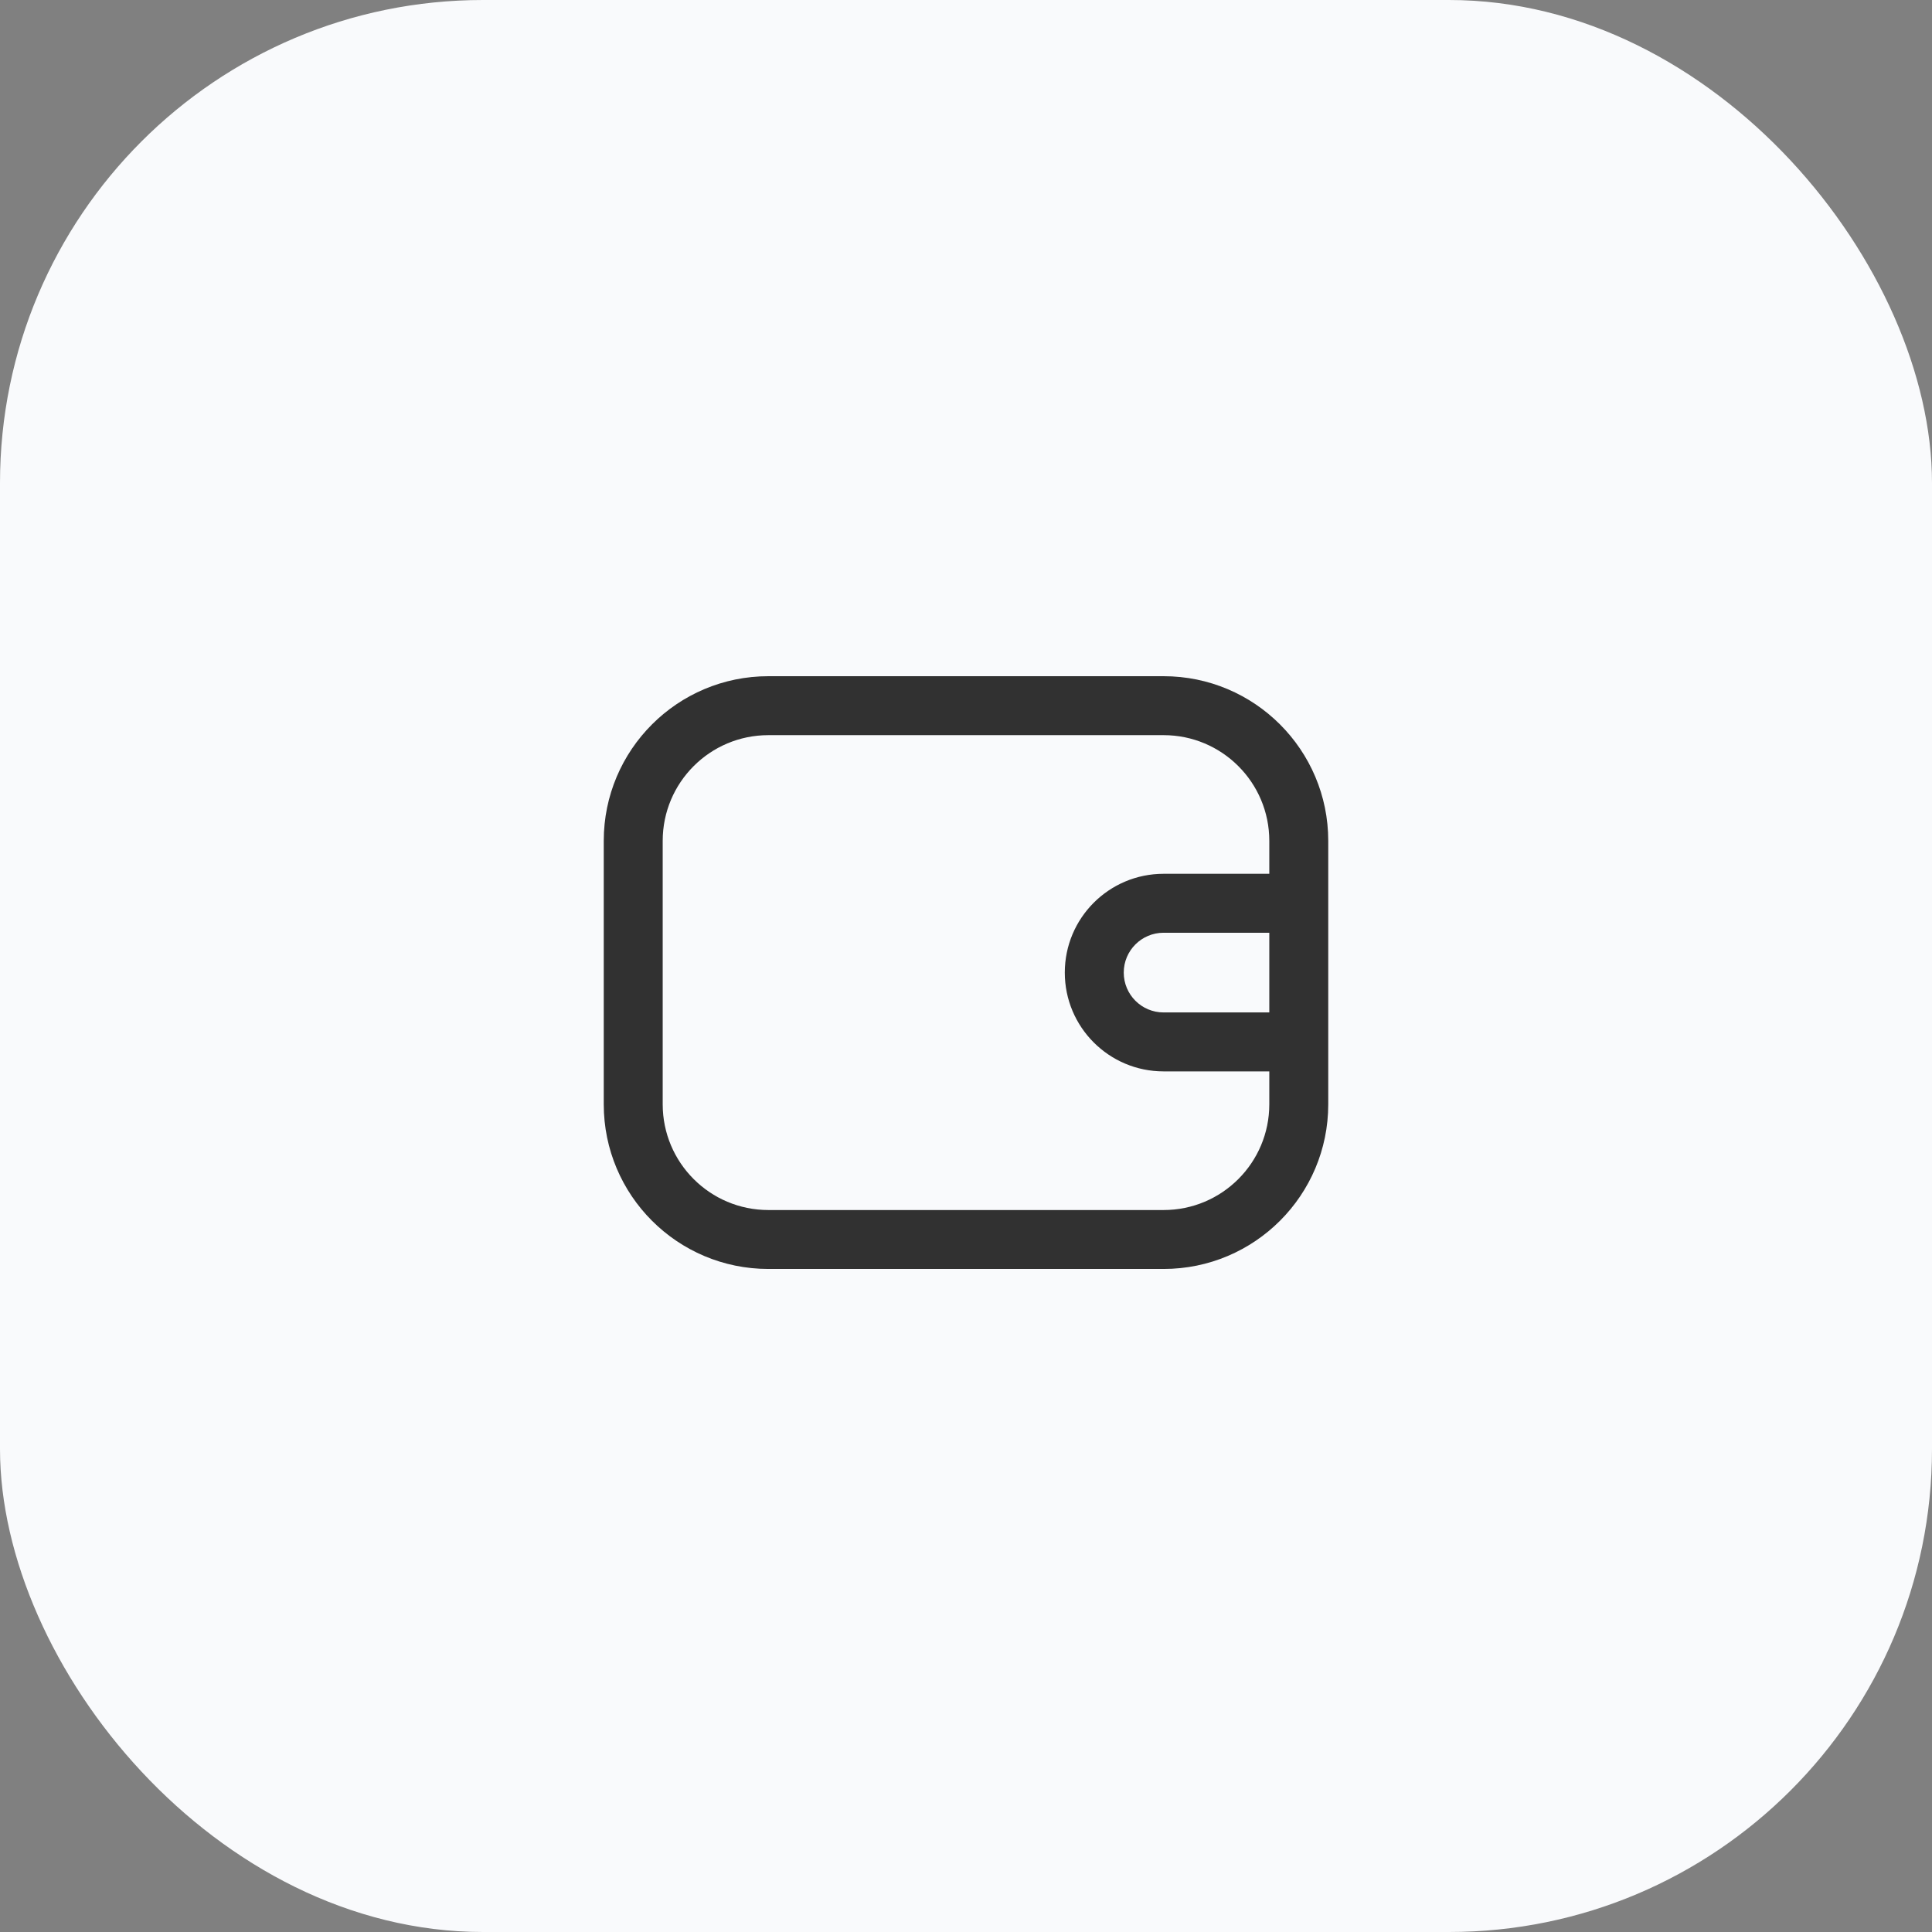
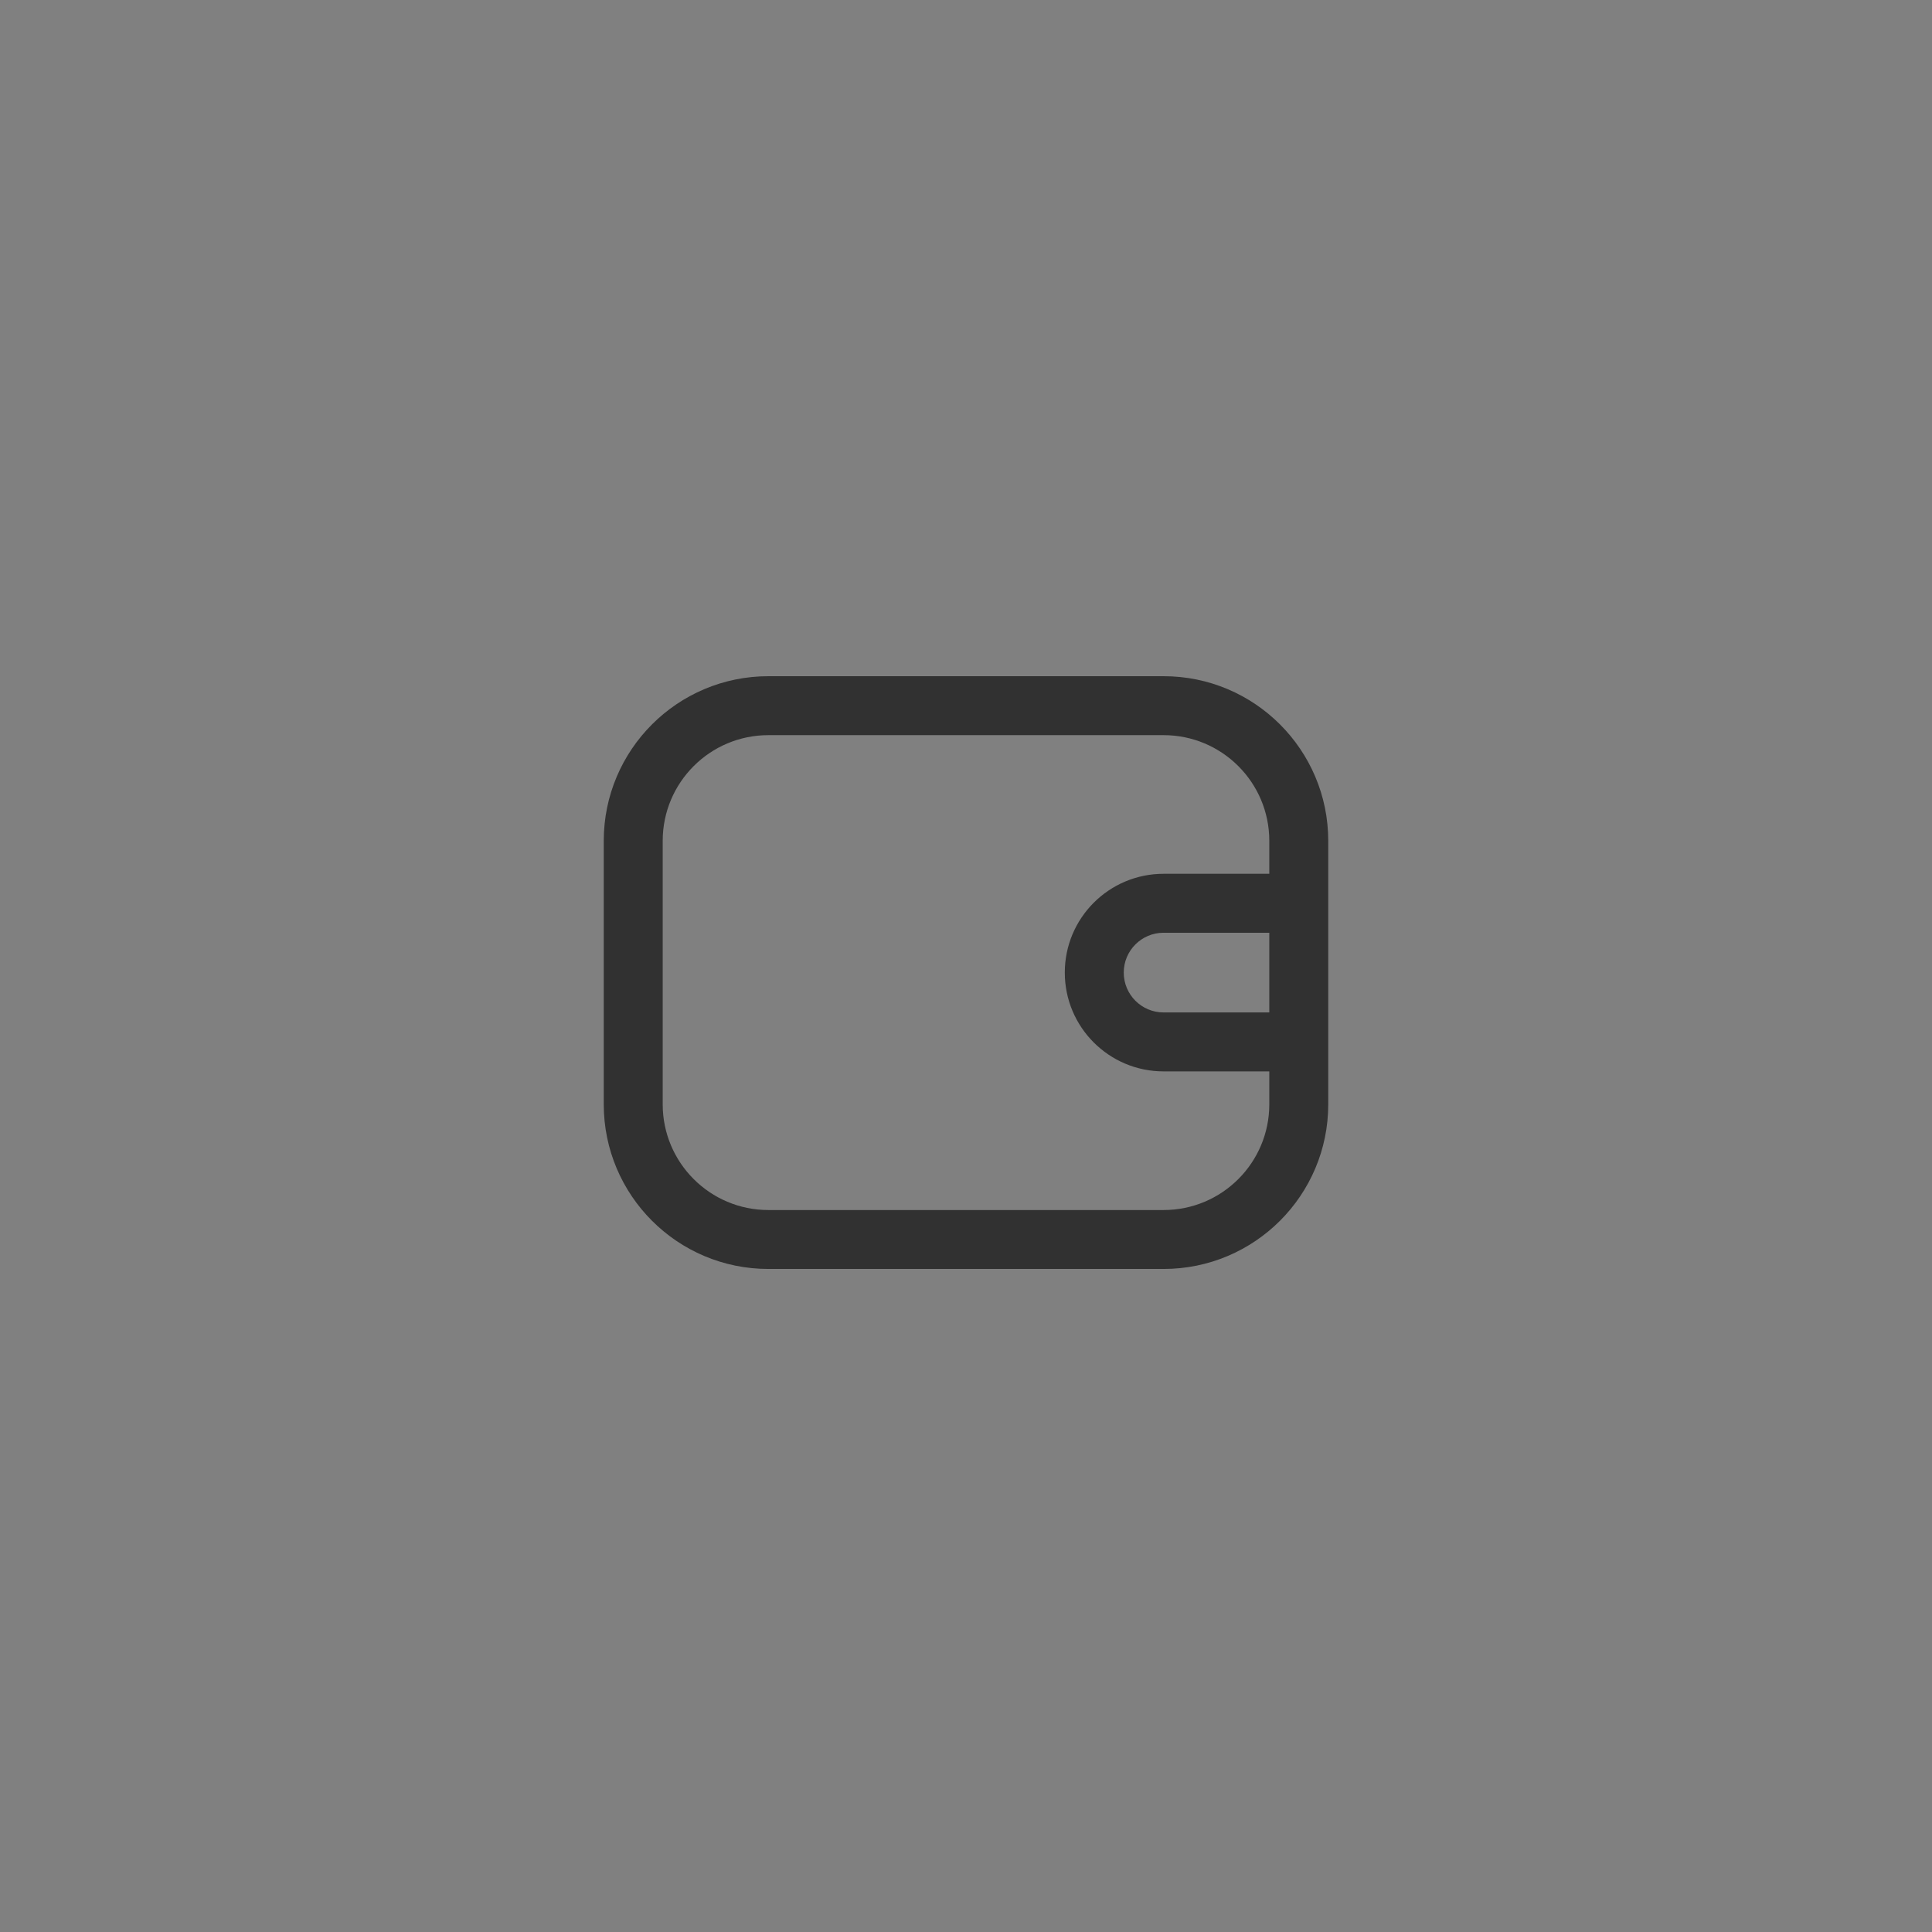
<svg xmlns="http://www.w3.org/2000/svg" width="80" height="80" viewBox="0 0 80 80" fill="none">
  <rect x="0" y="0" width="80" height="80" fill="#808080" stroke="none" />
-   <rect width="80" height="80" rx="20" fill="#F9FAFC" />
  <path fill-rule="evenodd" clip-rule="evenodd" d="M55 45.727C55 49.493 51.947 52.545 48.182 52.545H31.818C28.053 52.545 25 49.493 25 45.727V34.818C25 31.053 28.053 28 31.818 28H48.182C51.947 28 55 31.053 55 34.818V45.727ZM31.818 30.441H48.182C50.599 30.441 52.559 32.401 52.559 34.818V36.182H48.182C45.922 36.182 44.091 38.013 44.091 40.273C44.091 42.532 45.922 44.364 48.182 44.364H52.559V45.727C52.559 48.145 50.599 50.105 48.182 50.105H31.818C29.401 50.105 27.441 48.145 27.441 45.727V34.818C27.441 32.401 29.401 30.441 31.818 30.441ZM52.559 41.923V38.623H48.182C47.27 38.623 46.532 39.361 46.532 40.273C46.532 41.184 47.27 41.923 48.182 41.923H52.559Z" fill="#313131" />
</svg>